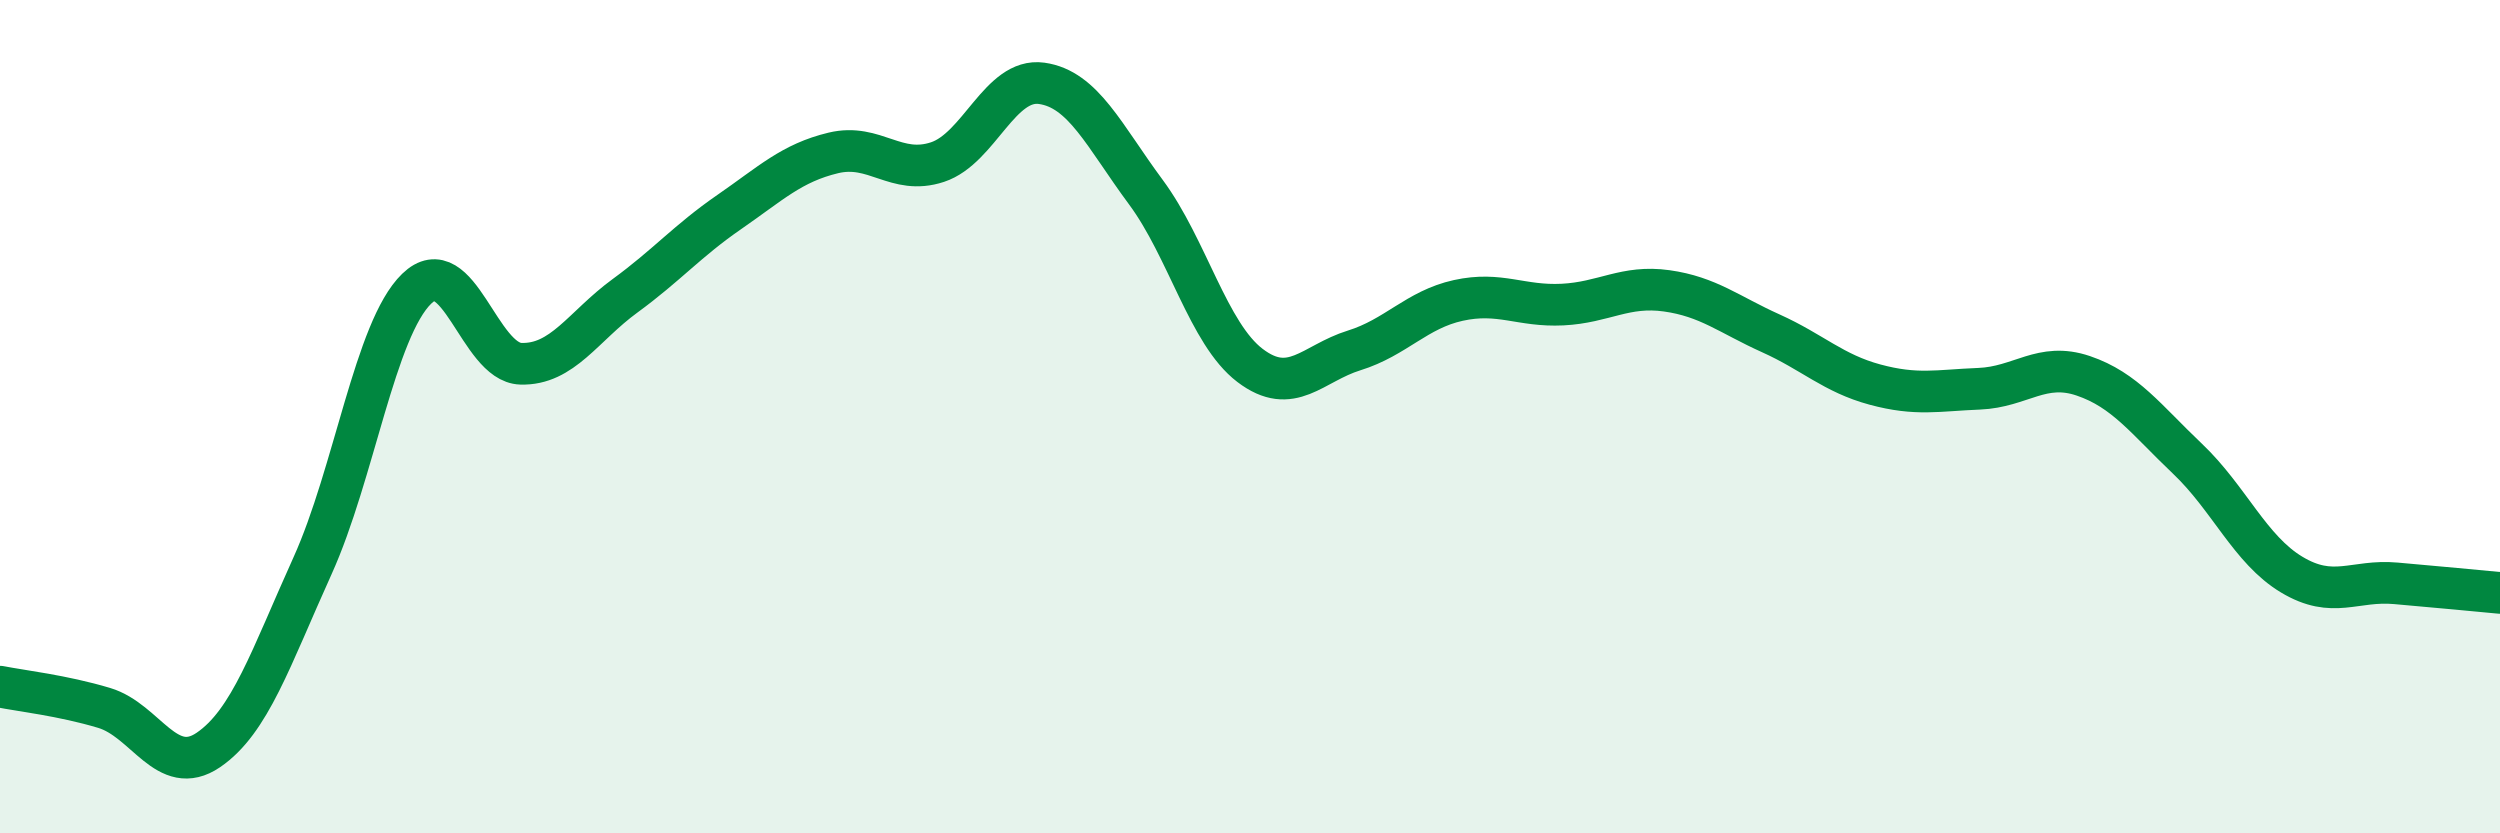
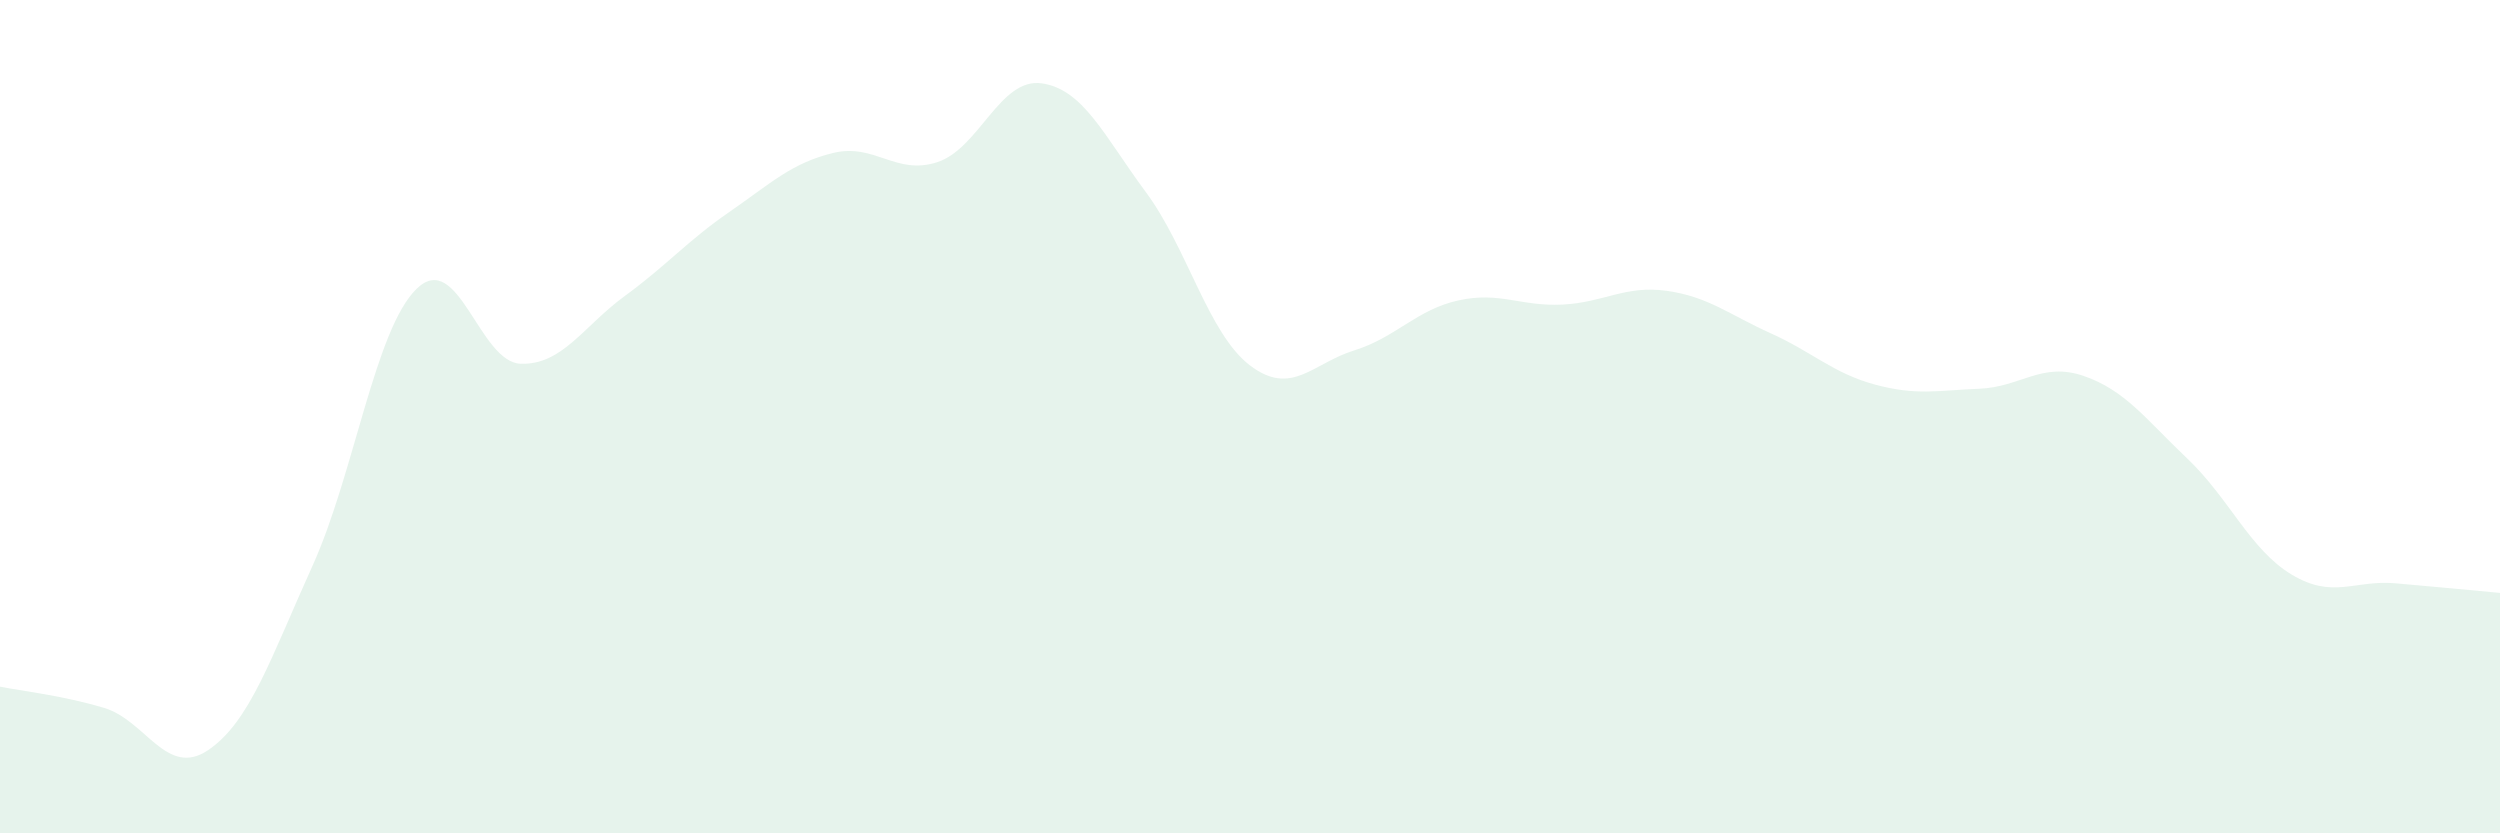
<svg xmlns="http://www.w3.org/2000/svg" width="60" height="20" viewBox="0 0 60 20">
  <path d="M 0,16.48 C 0.5,16.58 1.5,16.69 2.5,16.99 C 3.5,17.29 4,18.68 5,18 C 6,17.32 6.5,15.79 7.5,13.58 C 8.5,11.37 9,7.9 10,6.93 C 11,5.96 11.5,8.7 12.5,8.73 C 13.5,8.76 14,7.83 15,7.1 C 16,6.37 16.5,5.78 17.5,5.09 C 18.5,4.4 19,3.91 20,3.67 C 21,3.43 21.5,4.22 22.5,3.89 C 23.5,3.56 24,1.86 25,2 C 26,2.14 26.5,3.26 27.5,4.61 C 28.5,5.96 29,8.01 30,8.77 C 31,9.53 31.5,8.72 32.5,8.41 C 33.5,8.1 34,7.43 35,7.21 C 36,6.99 36.5,7.36 37.5,7.31 C 38.5,7.26 39,6.84 40,6.98 C 41,7.12 41.5,7.55 42.5,8 C 43.5,8.45 44,8.96 45,9.23 C 46,9.5 46.5,9.37 47.5,9.33 C 48.5,9.29 49,8.68 50,9.02 C 51,9.36 51.5,10.06 52.5,11.01 C 53.5,11.96 54,13.19 55,13.79 C 56,14.39 56.5,13.91 57.5,14 C 58.5,14.09 59.5,14.18 60,14.23L60 20L0 20Z" fill="#008740" opacity="0.1" stroke-linecap="round" stroke-linejoin="round" />
-   <path d="M 0,16.48 C 0.5,16.58 1.5,16.69 2.5,16.99 C 3.5,17.29 4,18.68 5,18 C 6,17.32 6.5,15.79 7.5,13.58 C 8.5,11.37 9,7.9 10,6.93 C 11,5.96 11.5,8.7 12.5,8.73 C 13.5,8.76 14,7.83 15,7.1 C 16,6.37 16.5,5.78 17.5,5.09 C 18.5,4.4 19,3.91 20,3.67 C 21,3.43 21.5,4.22 22.5,3.89 C 23.5,3.56 24,1.86 25,2 C 26,2.14 26.5,3.26 27.5,4.61 C 28.5,5.96 29,8.01 30,8.77 C 31,9.53 31.5,8.72 32.5,8.41 C 33.5,8.1 34,7.43 35,7.21 C 36,6.99 36.5,7.36 37.5,7.31 C 38.5,7.26 39,6.84 40,6.98 C 41,7.12 41.5,7.55 42.5,8 C 43.5,8.45 44,8.96 45,9.23 C 46,9.5 46.5,9.37 47.5,9.33 C 48.5,9.29 49,8.68 50,9.02 C 51,9.36 51.5,10.06 52.5,11.01 C 53.5,11.96 54,13.19 55,13.79 C 56,14.39 56.5,13.91 57.5,14 C 58.5,14.09 59.5,14.18 60,14.23" stroke="#008740" stroke-width="1" fill="none" stroke-linecap="round" stroke-linejoin="round" />
</svg>